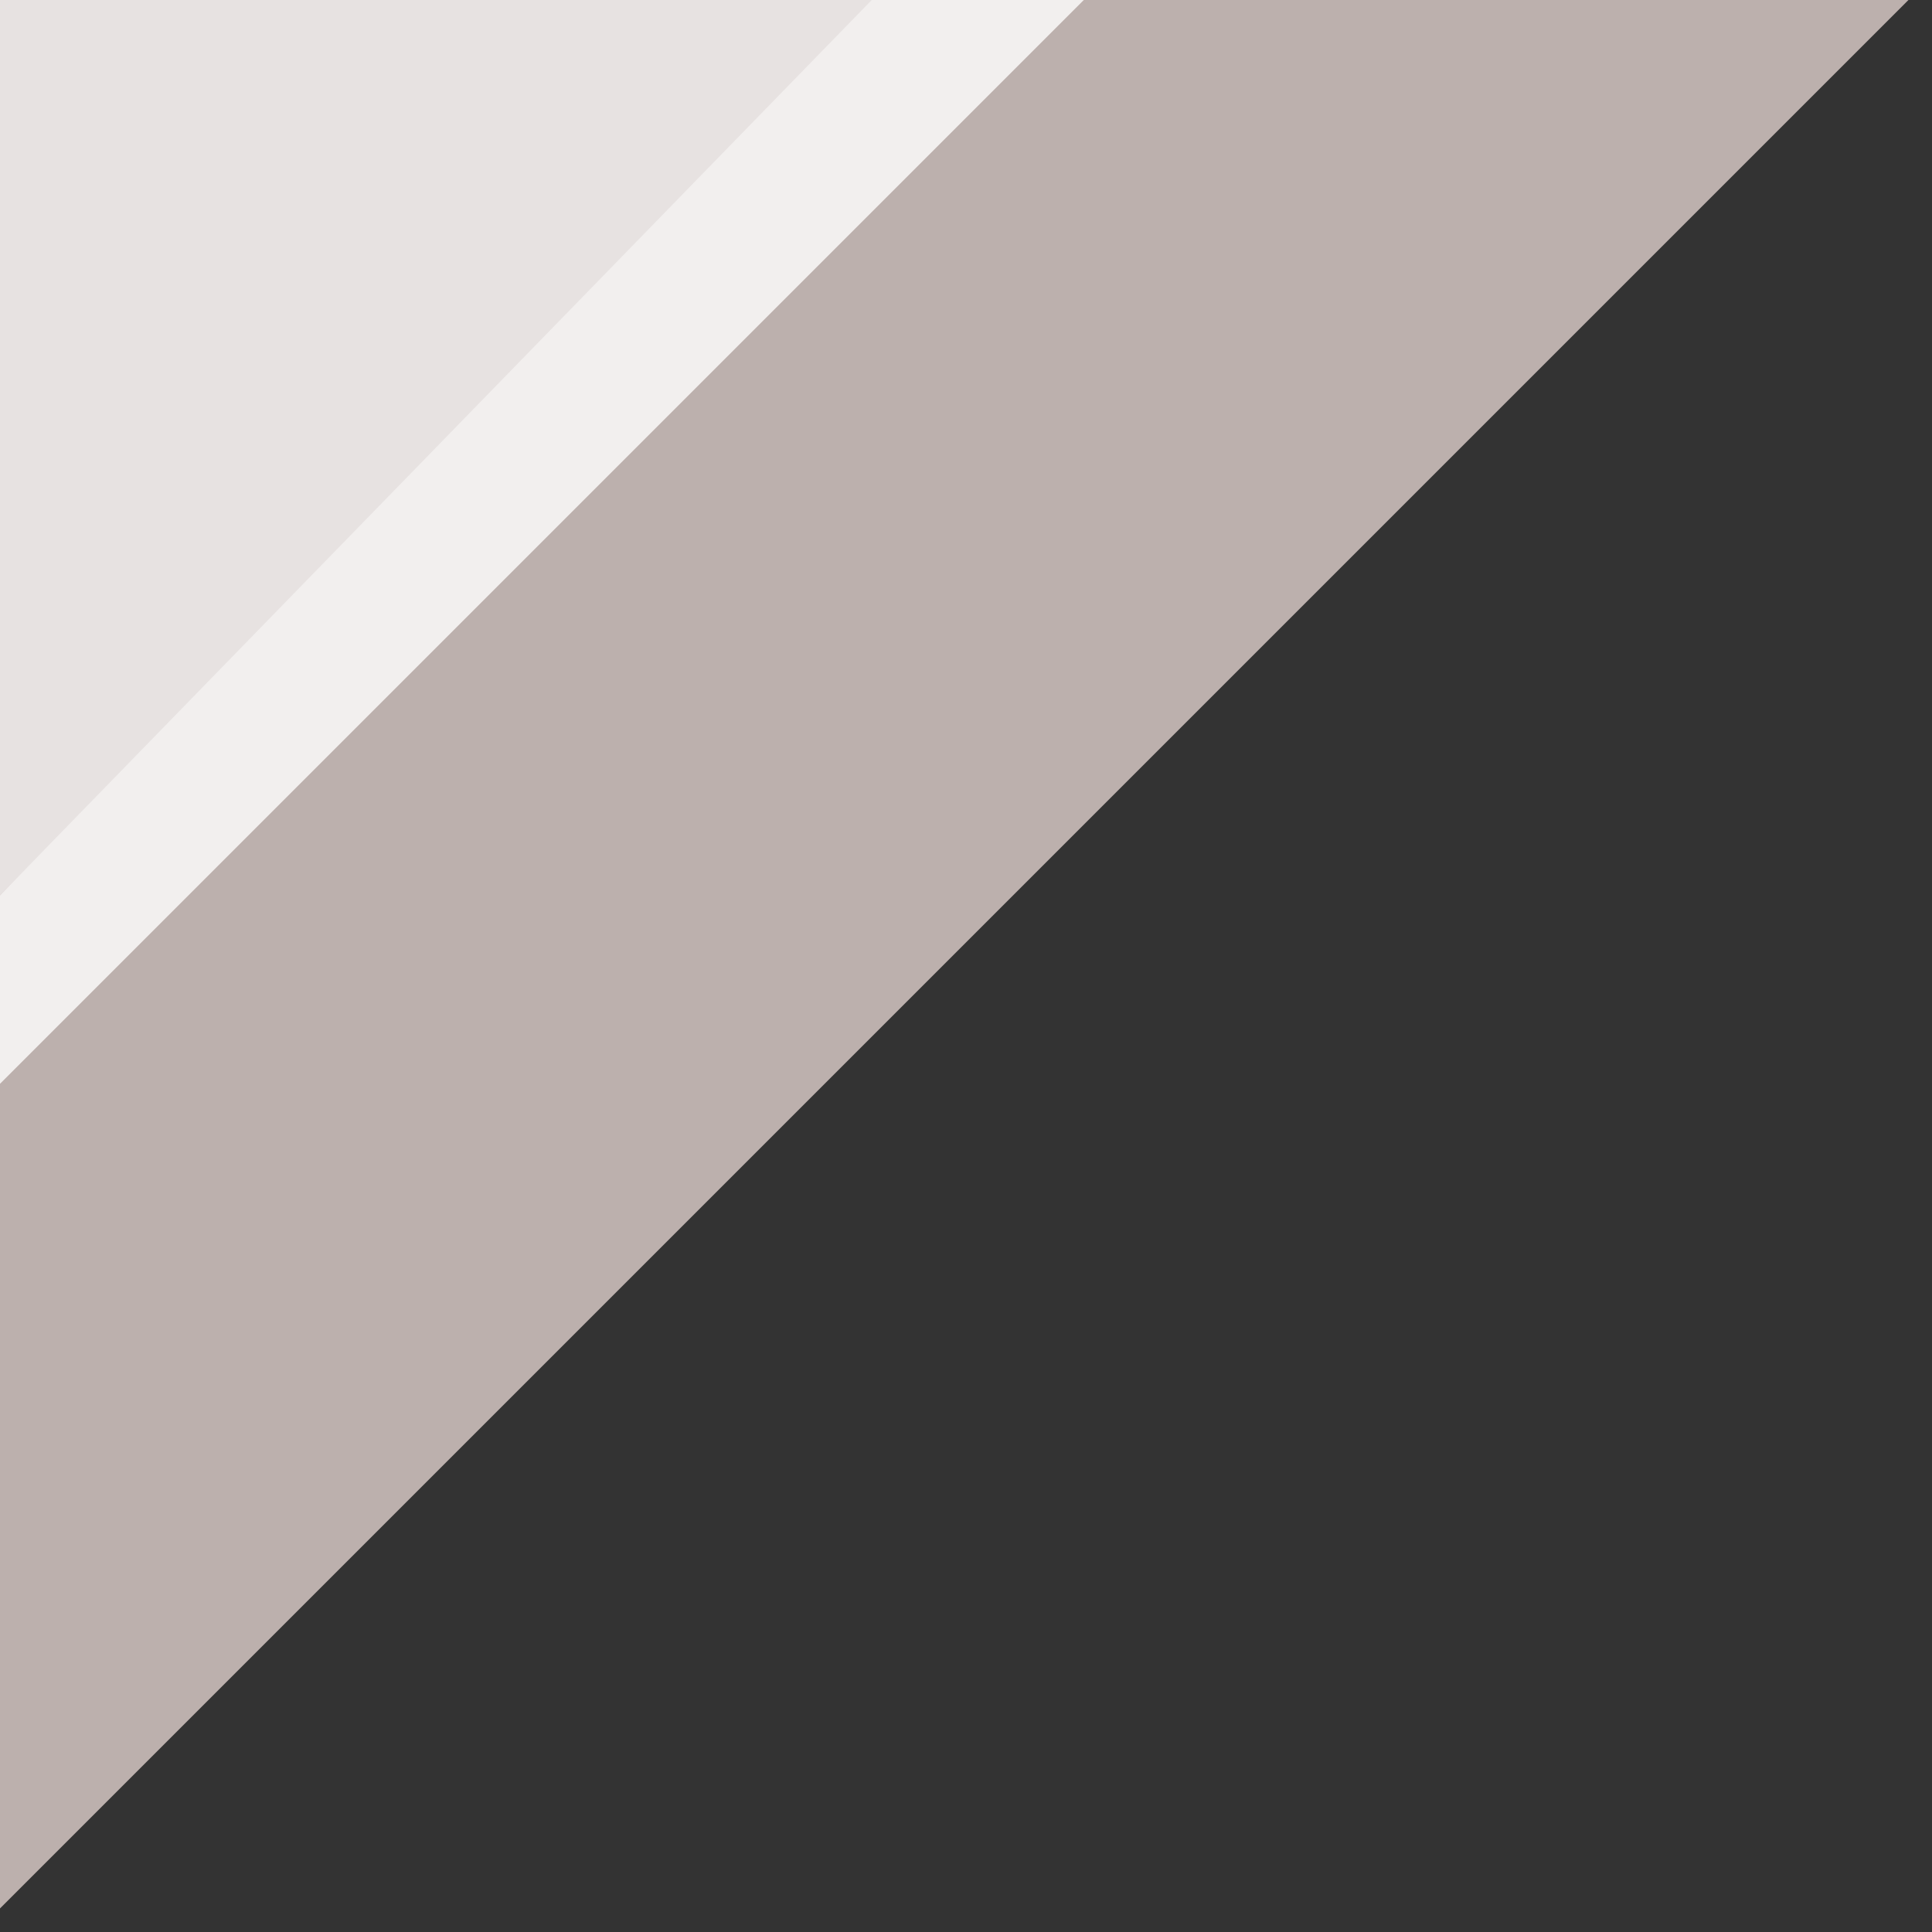
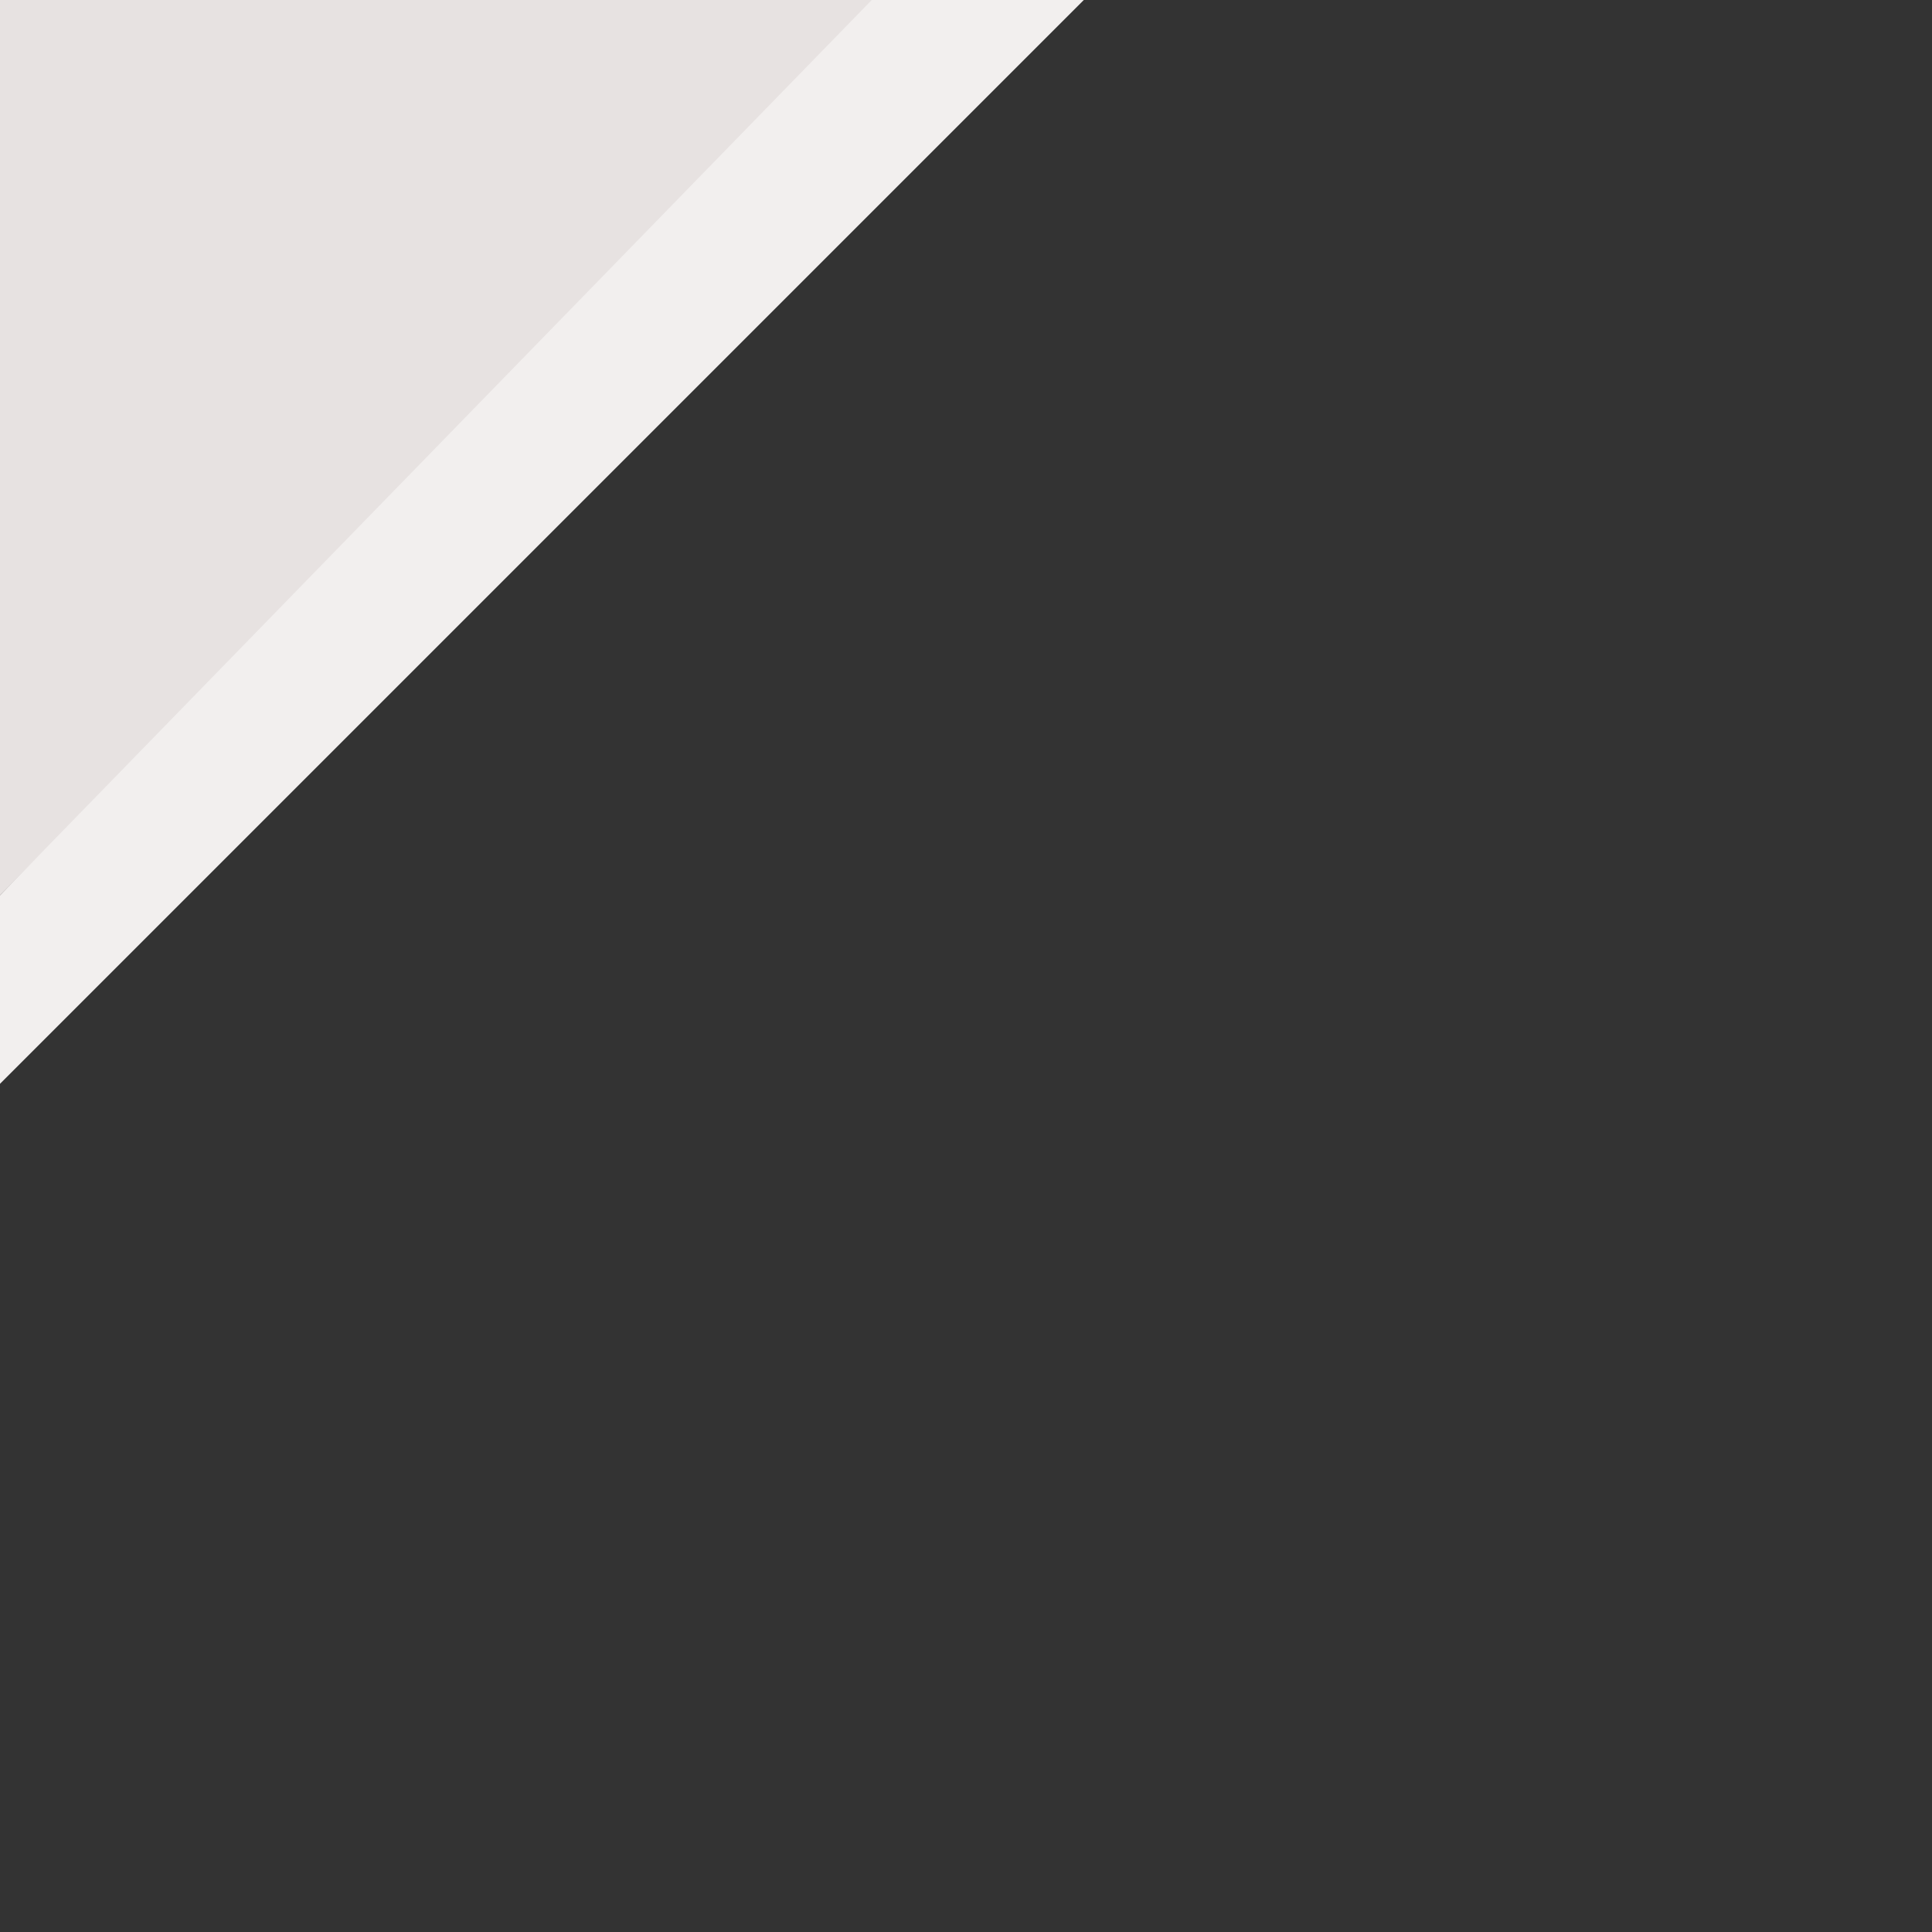
<svg xmlns="http://www.w3.org/2000/svg" fill="none" height="100%" overflow="visible" preserveAspectRatio="none" style="display: block;" viewBox="0 0 41 41" width="100%">
  <rect x="0" y="0" width="41" height="41" fill="#333333" stroke="none" />
  <g id="Group 1">
-     <path d="M40.5 0L0 40.5V0H40.5Z" fill="#BCB0AD" id="Subtract" />
    <path d="M0 0V19L19 0H0Z" fill="#E7E2E1" id="Vector 6" />
    <path d="M18.5 0L0 19V23L23 0H18.5Z" fill="#F2EFEE" id="Vector 7" />
  </g>
</svg>